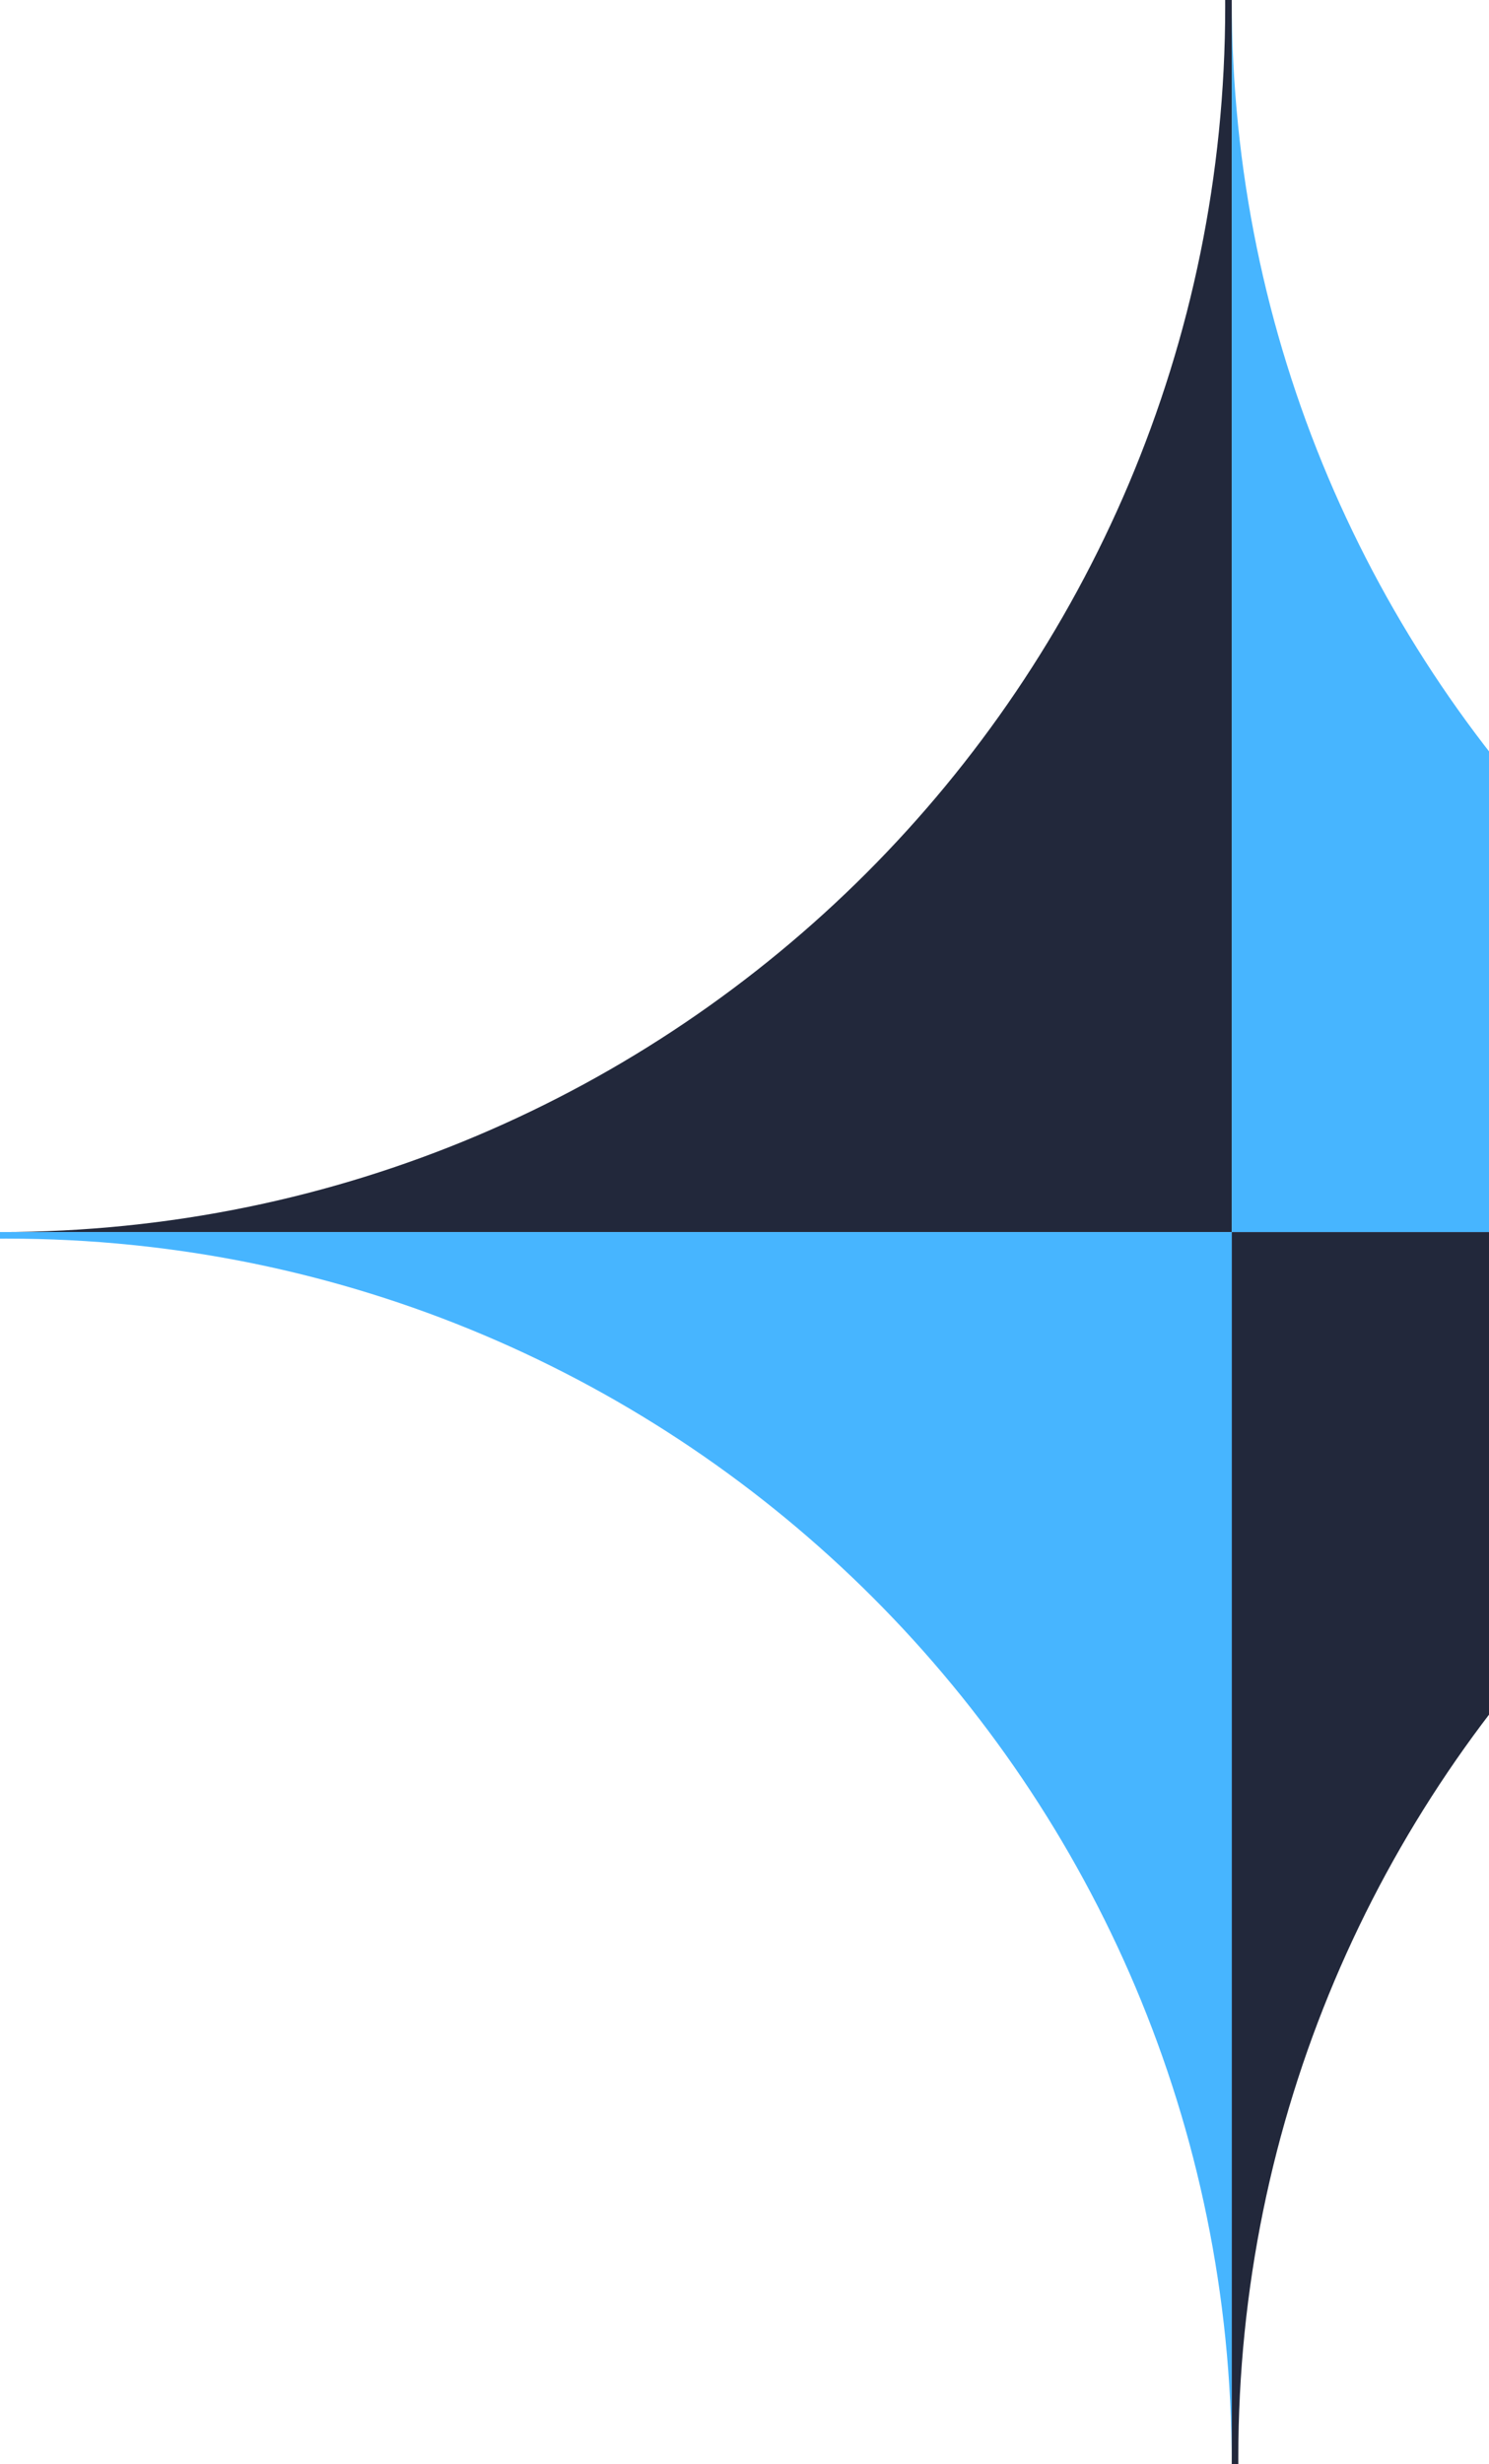
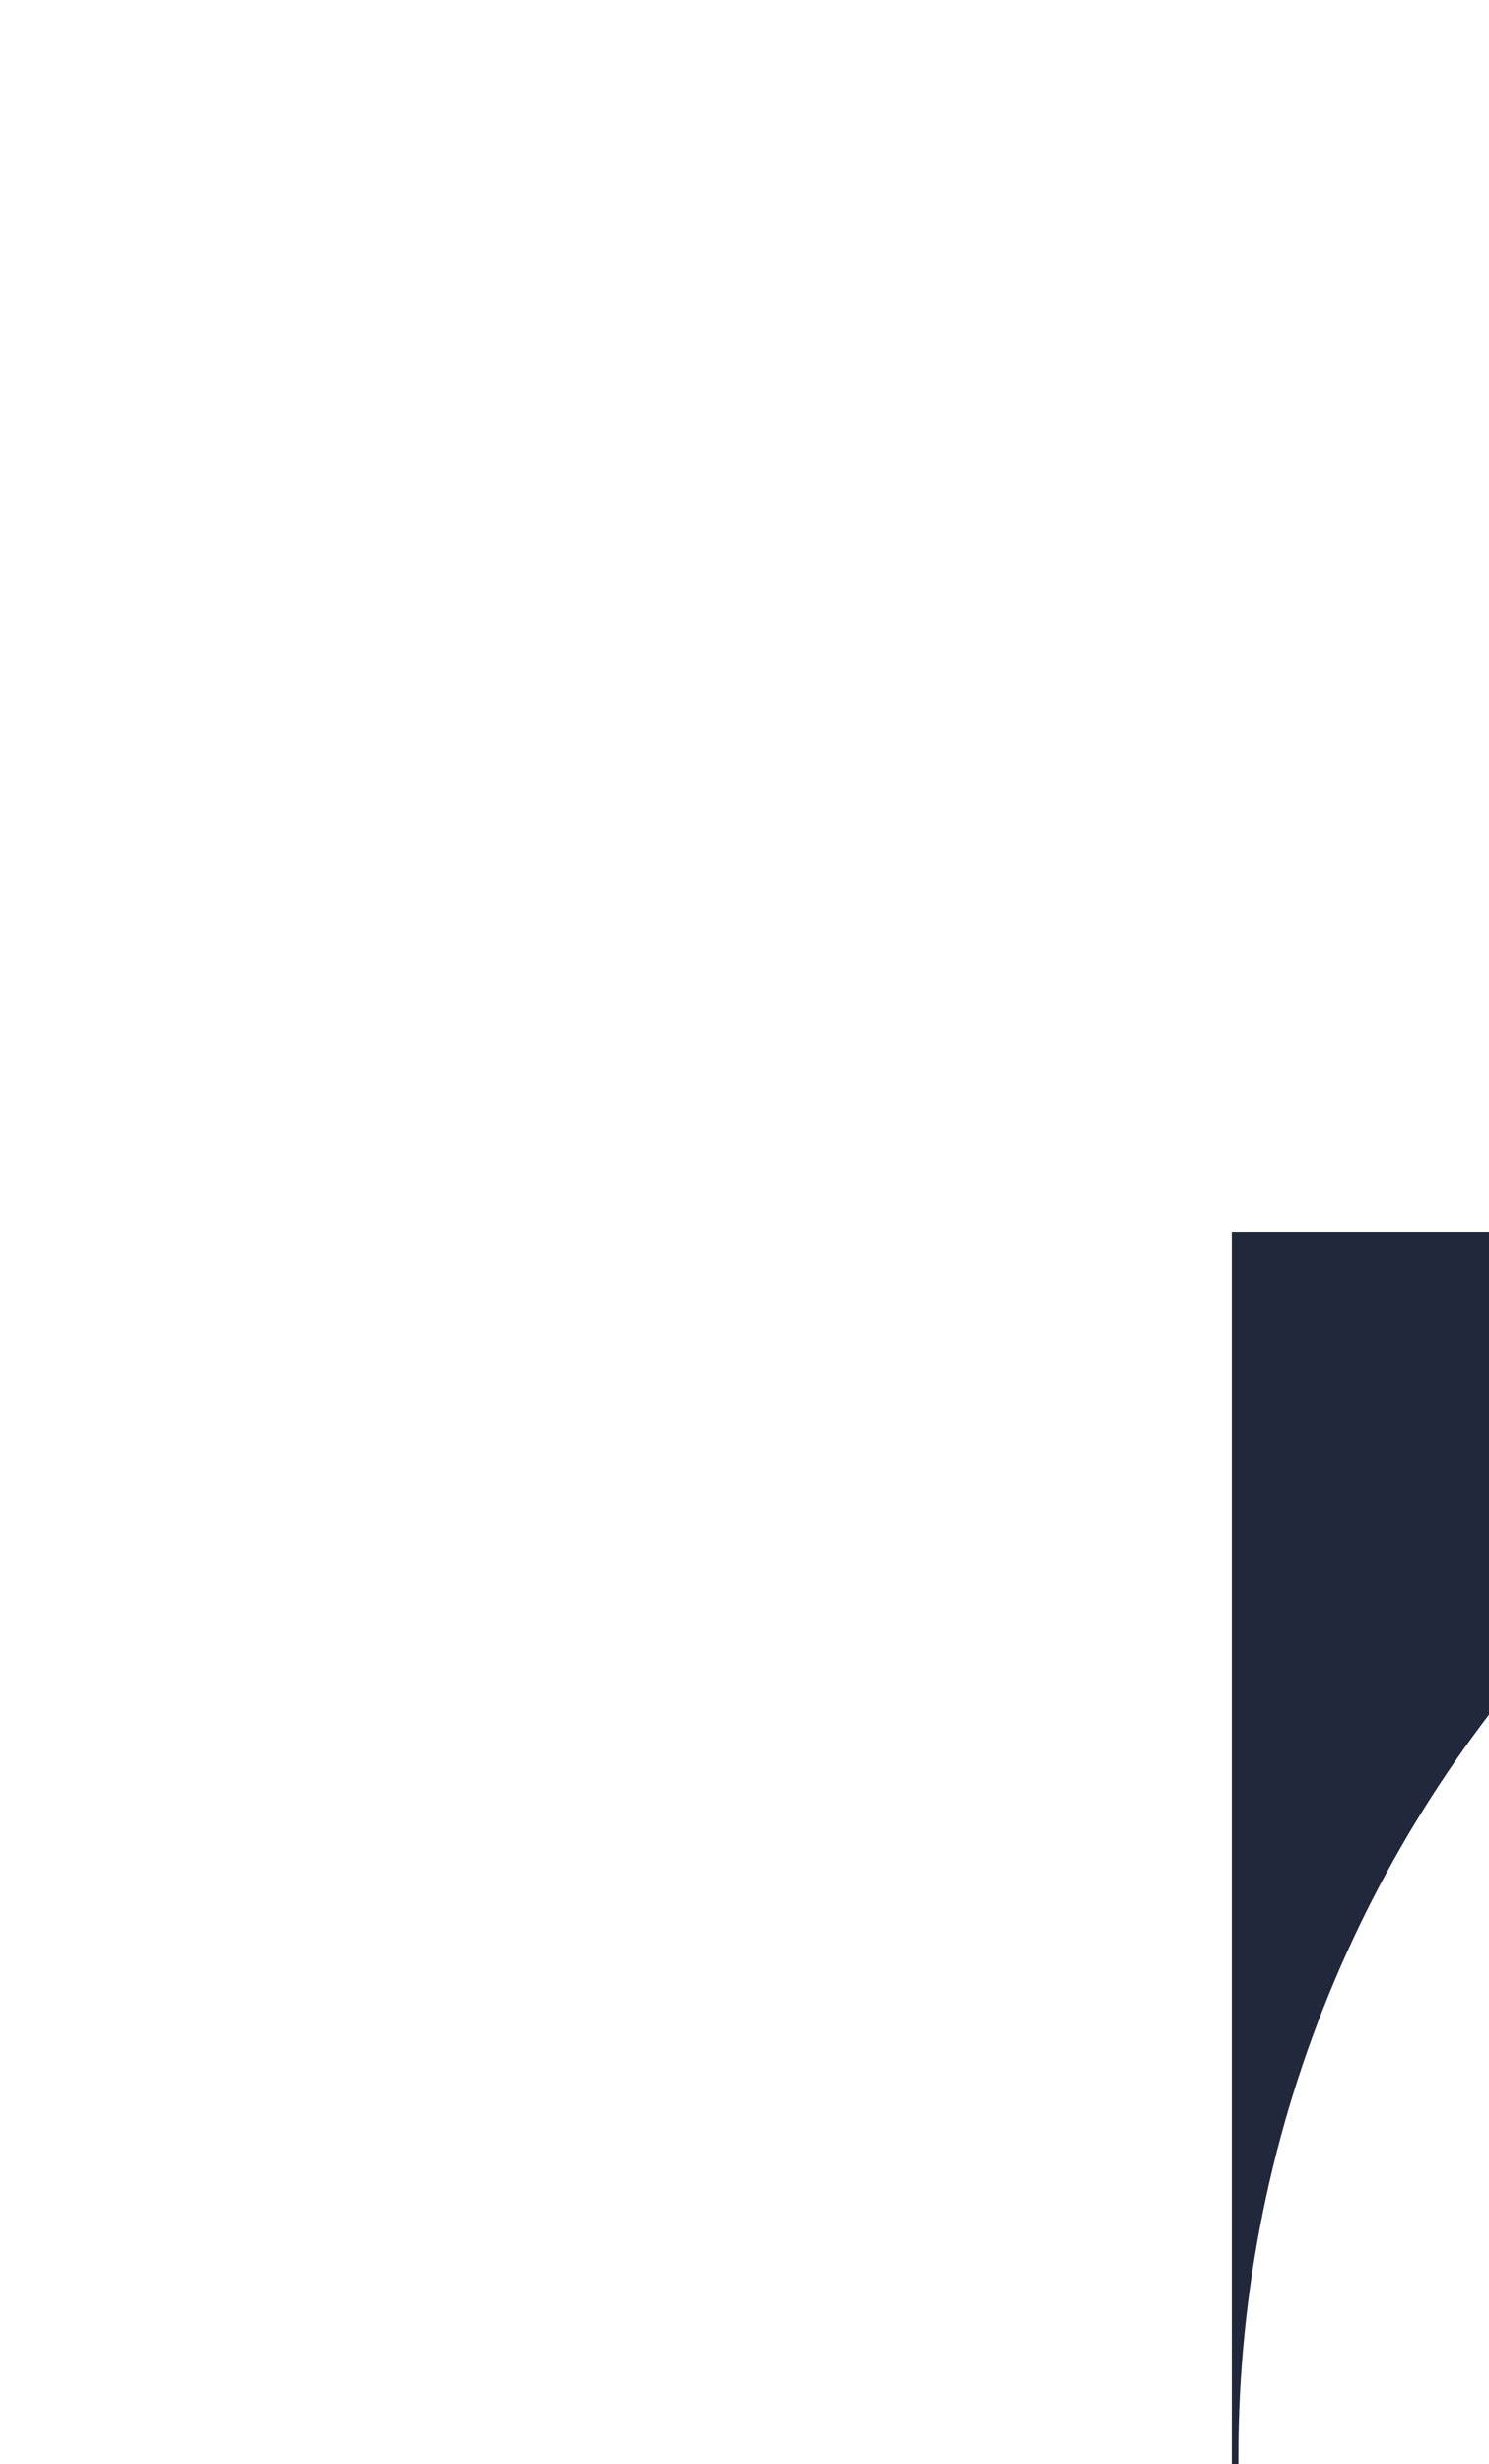
<svg xmlns="http://www.w3.org/2000/svg" width="246" height="407" viewBox="0 0 246 407" fill="none">
  <g clip-path="url(#clip0_78_51)">
    <path fill-rule="evenodd" clip-rule="evenodd" d="M203.5 407H204.586C204.584 406.64 204.583 406.279 204.583 405.918C204.583 294.126 295.208 203.5 407 203.5H203.5V407Z" fill="#22283B" />
-     <path fill-rule="evenodd" clip-rule="evenodd" d="M203.5 0L202.414 0C202.416 0.361 202.417 0.722 202.417 1.083C202.417 112.875 111.792 203.5 -0 203.5H203.5V0Z" fill="#22283B" />
-     <path fill-rule="evenodd" clip-rule="evenodd" d="M203.5 203.5V407C203.5 295.208 112.875 204.583 1.083 204.583C0.721 204.583 0.361 204.583 0 204.585L4.73992e-08 203.5H203.5Z" fill="#47B5FF" />
-     <path fill-rule="evenodd" clip-rule="evenodd" d="M203.5 203.5V0C203.5 111.792 294.125 202.418 405.918 202.418C406.279 202.418 406.639 202.417 407 202.415V203.5H203.5Z" fill="#47B5FF" />
  </g>
  <defs>
    <clipPath id="clip0_78_51">
      <rect width="246" height="407" fill="white" />
    </clipPath>
  </defs>
</svg>